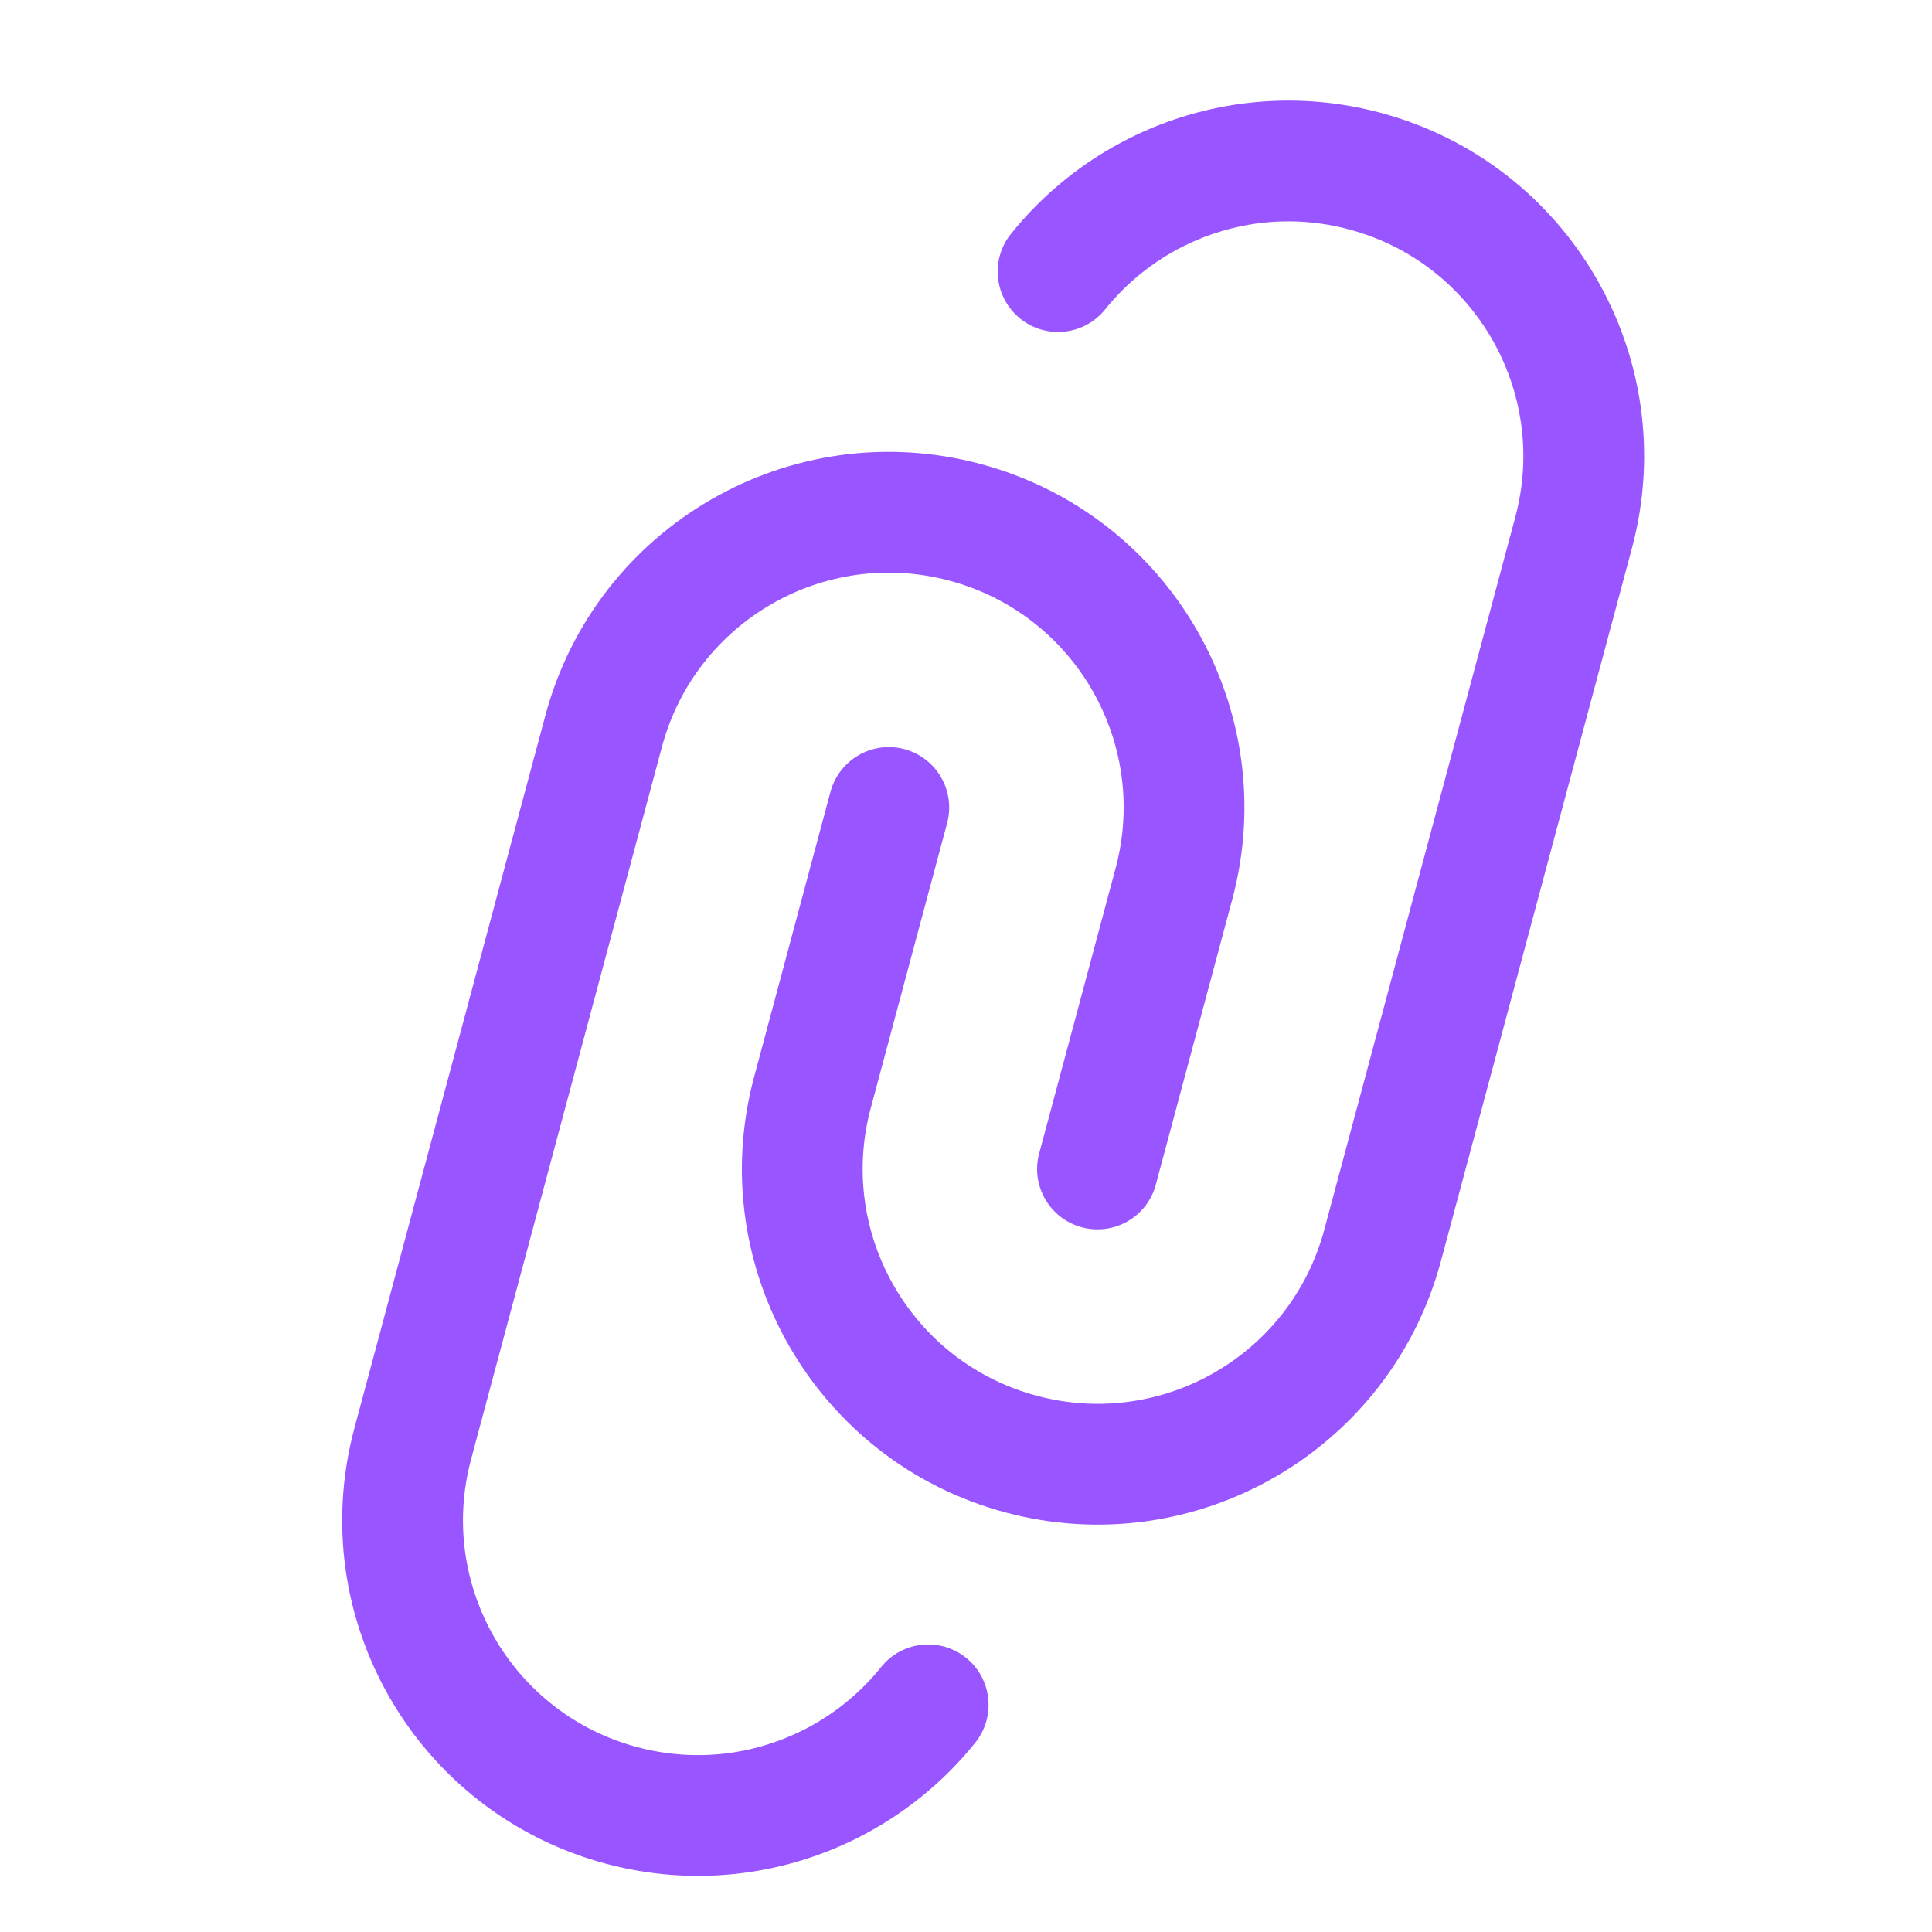
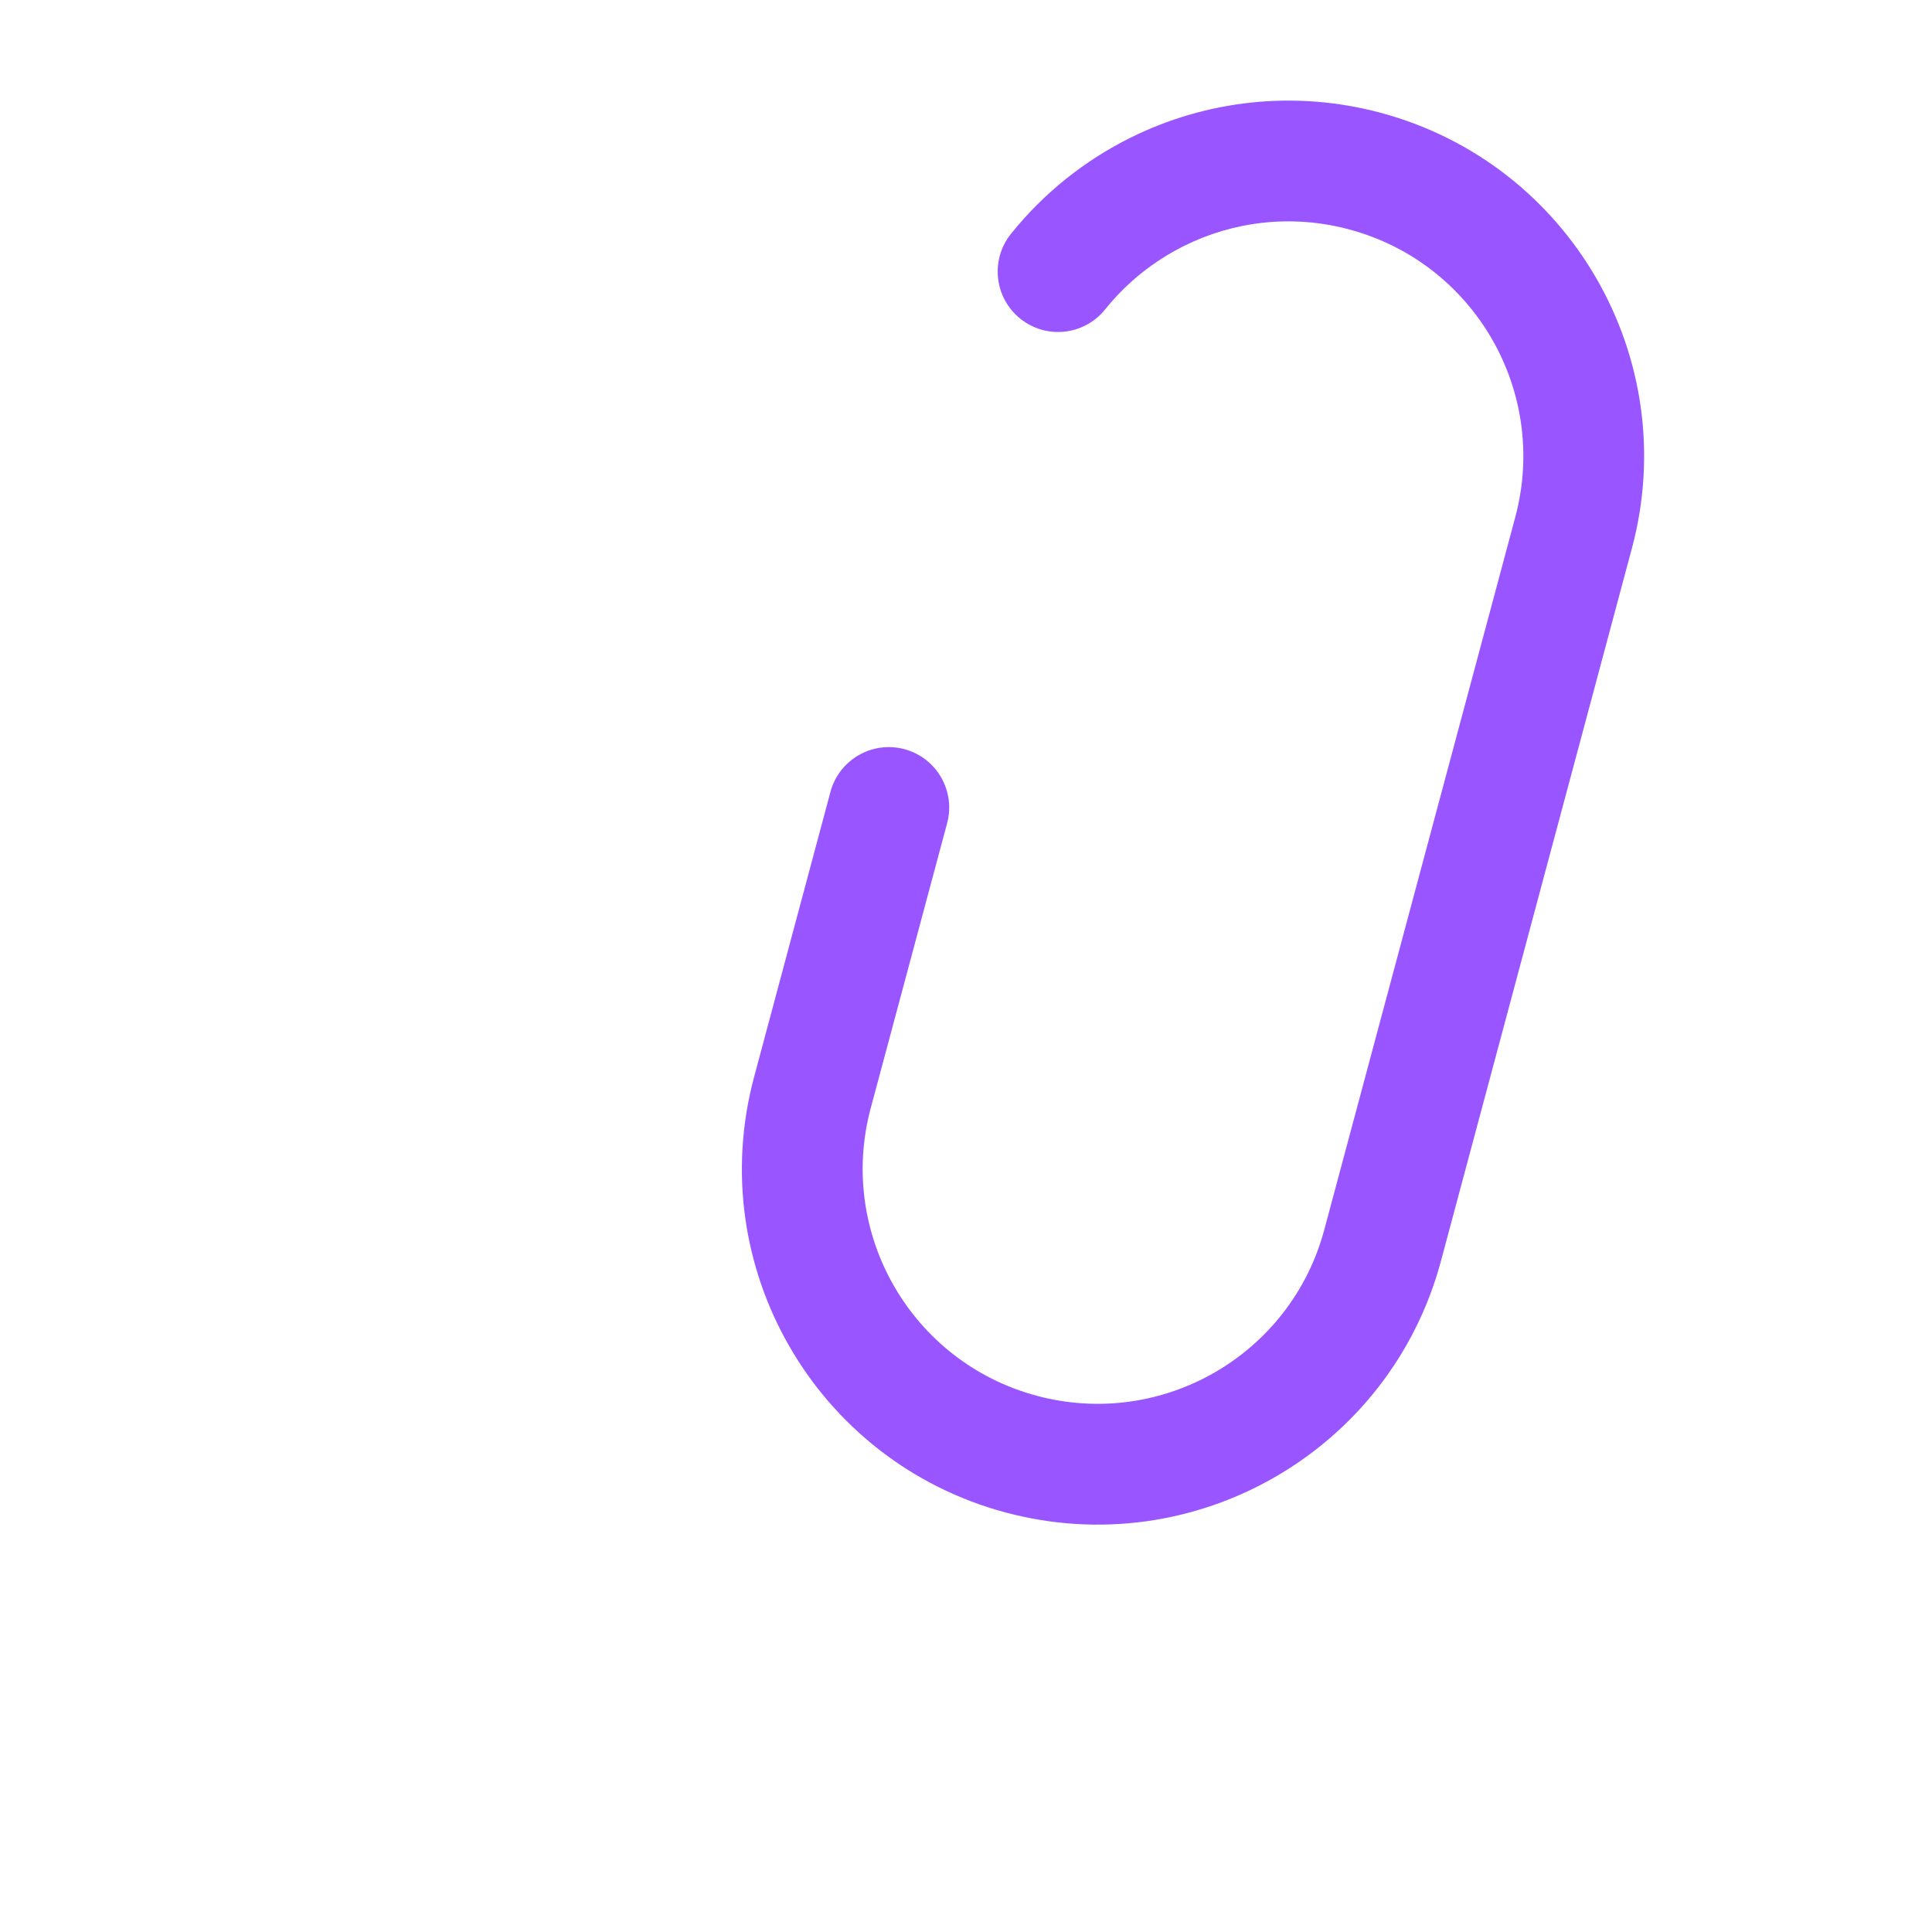
<svg xmlns="http://www.w3.org/2000/svg" width="25" height="25" viewBox="0 0 25 25" fill="none">
  <path d="M15.322 3.182C15.962 2.864 16.715 2.769 17.459 2.969C19.08 3.403 20.042 5.069 19.608 6.69L17.136 15.913C16.702 17.534 15.036 18.496 13.415 18.061C11.795 17.627 10.833 15.961 11.267 14.34L12.256 10.651C12.367 10.234 12.12 9.806 11.703 9.694C11.286 9.583 10.858 9.83 10.746 10.247L9.758 13.936C9.1 16.39 10.557 18.913 13.011 19.571C15.465 20.228 17.988 18.772 18.646 16.317L21.117 7.094C21.775 4.64 20.318 2.117 17.864 1.459C16.737 1.158 15.595 1.302 14.626 1.783C14.033 2.078 13.504 2.5 13.082 3.026C12.812 3.362 12.866 3.854 13.203 4.124C13.539 4.394 14.031 4.34 14.301 4.003C14.579 3.657 14.928 3.378 15.322 3.182Z" fill="#9955FF" />
-   <path d="M8.566 9.662C9.001 8.042 10.666 7.08 12.287 7.514C13.908 7.948 14.87 9.614 14.436 11.235L13.447 14.925C13.335 15.341 13.583 15.77 13.999 15.881C14.416 15.993 14.845 15.746 14.956 15.329L15.945 11.64C16.602 9.185 15.146 6.663 12.692 6.005C10.237 5.347 7.715 6.804 7.057 9.258L4.586 18.481C3.928 20.936 5.385 23.458 7.839 24.116C8.965 24.418 10.108 24.274 11.076 23.793C11.67 23.497 12.199 23.075 12.62 22.55C12.89 22.213 12.836 21.721 12.5 21.451C12.163 21.181 11.671 21.235 11.402 21.572C11.124 21.918 10.774 22.198 10.381 22.393C9.74 22.712 8.988 22.806 8.243 22.607C6.622 22.172 5.661 20.506 6.095 18.886L8.566 9.662Z" fill="#9955FF" />
</svg>